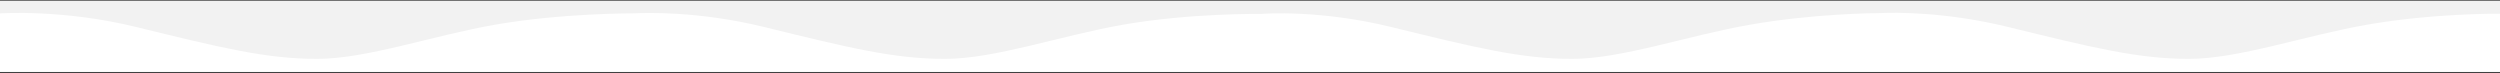
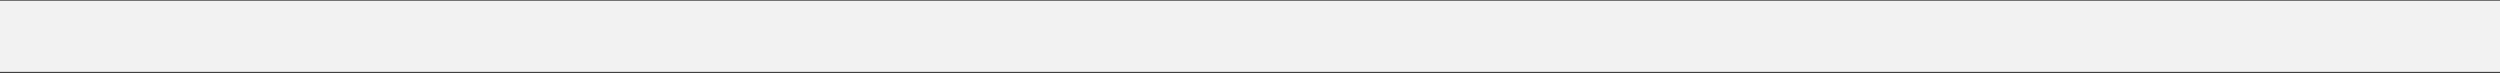
<svg xmlns="http://www.w3.org/2000/svg" width="1440" height="42" viewBox="0 0 1440 42" fill="none">
  <rect x="0" y="0" width="1440" height="42" fill="#333333" stroke="none" />
  <g clip-path="url(#clip0_2382_137)">
    <rect width="1440" height="41" transform="translate(0 0.377)" fill="#F2F2F2" />
-     <path fill-rule="evenodd" clip-rule="evenodd" d="M0 41.377V7.725C0 7.725 36.147 5.155 78.623 15.596C127.585 27.607 153.579 33.912 182.592 33.912C211.468 33.877 248.831 20.569 285.12 14.228C324.002 7.456 365.257 7.69 365.257 7.69C370.658 7.391 401.834 6.156 440.355 15.596C489.311 27.639 515.306 33.944 544.323 33.912C573.194 33.877 610.562 20.601 646.846 14.228C685.728 7.456 726.339 8.024 726.339 8.024C728.639 7.858 760.611 5.556 801.505 15.596C850.466 27.607 876.529 33.912 905.473 33.912C934.344 33.877 971.712 20.569 1008 14.228C1043.86 7.958 1078.34 7.557 1083.53 7.524C1091.09 7.19 1120.47 6.656 1156.9 15.596C1205.85 27.607 1231.85 33.912 1260.79 33.912C1289.74 33.877 1327.1 20.569 1363.39 14.228C1402.27 7.456 1440 7.91 1440 7.91V35.345V41.377H0Z" fill="white" />
  </g>
  <defs>
    <clipPath id="clip0_2382_137">
      <rect width="1440" height="41" fill="white" transform="translate(0 0.377)" />
    </clipPath>
  </defs>
</svg>